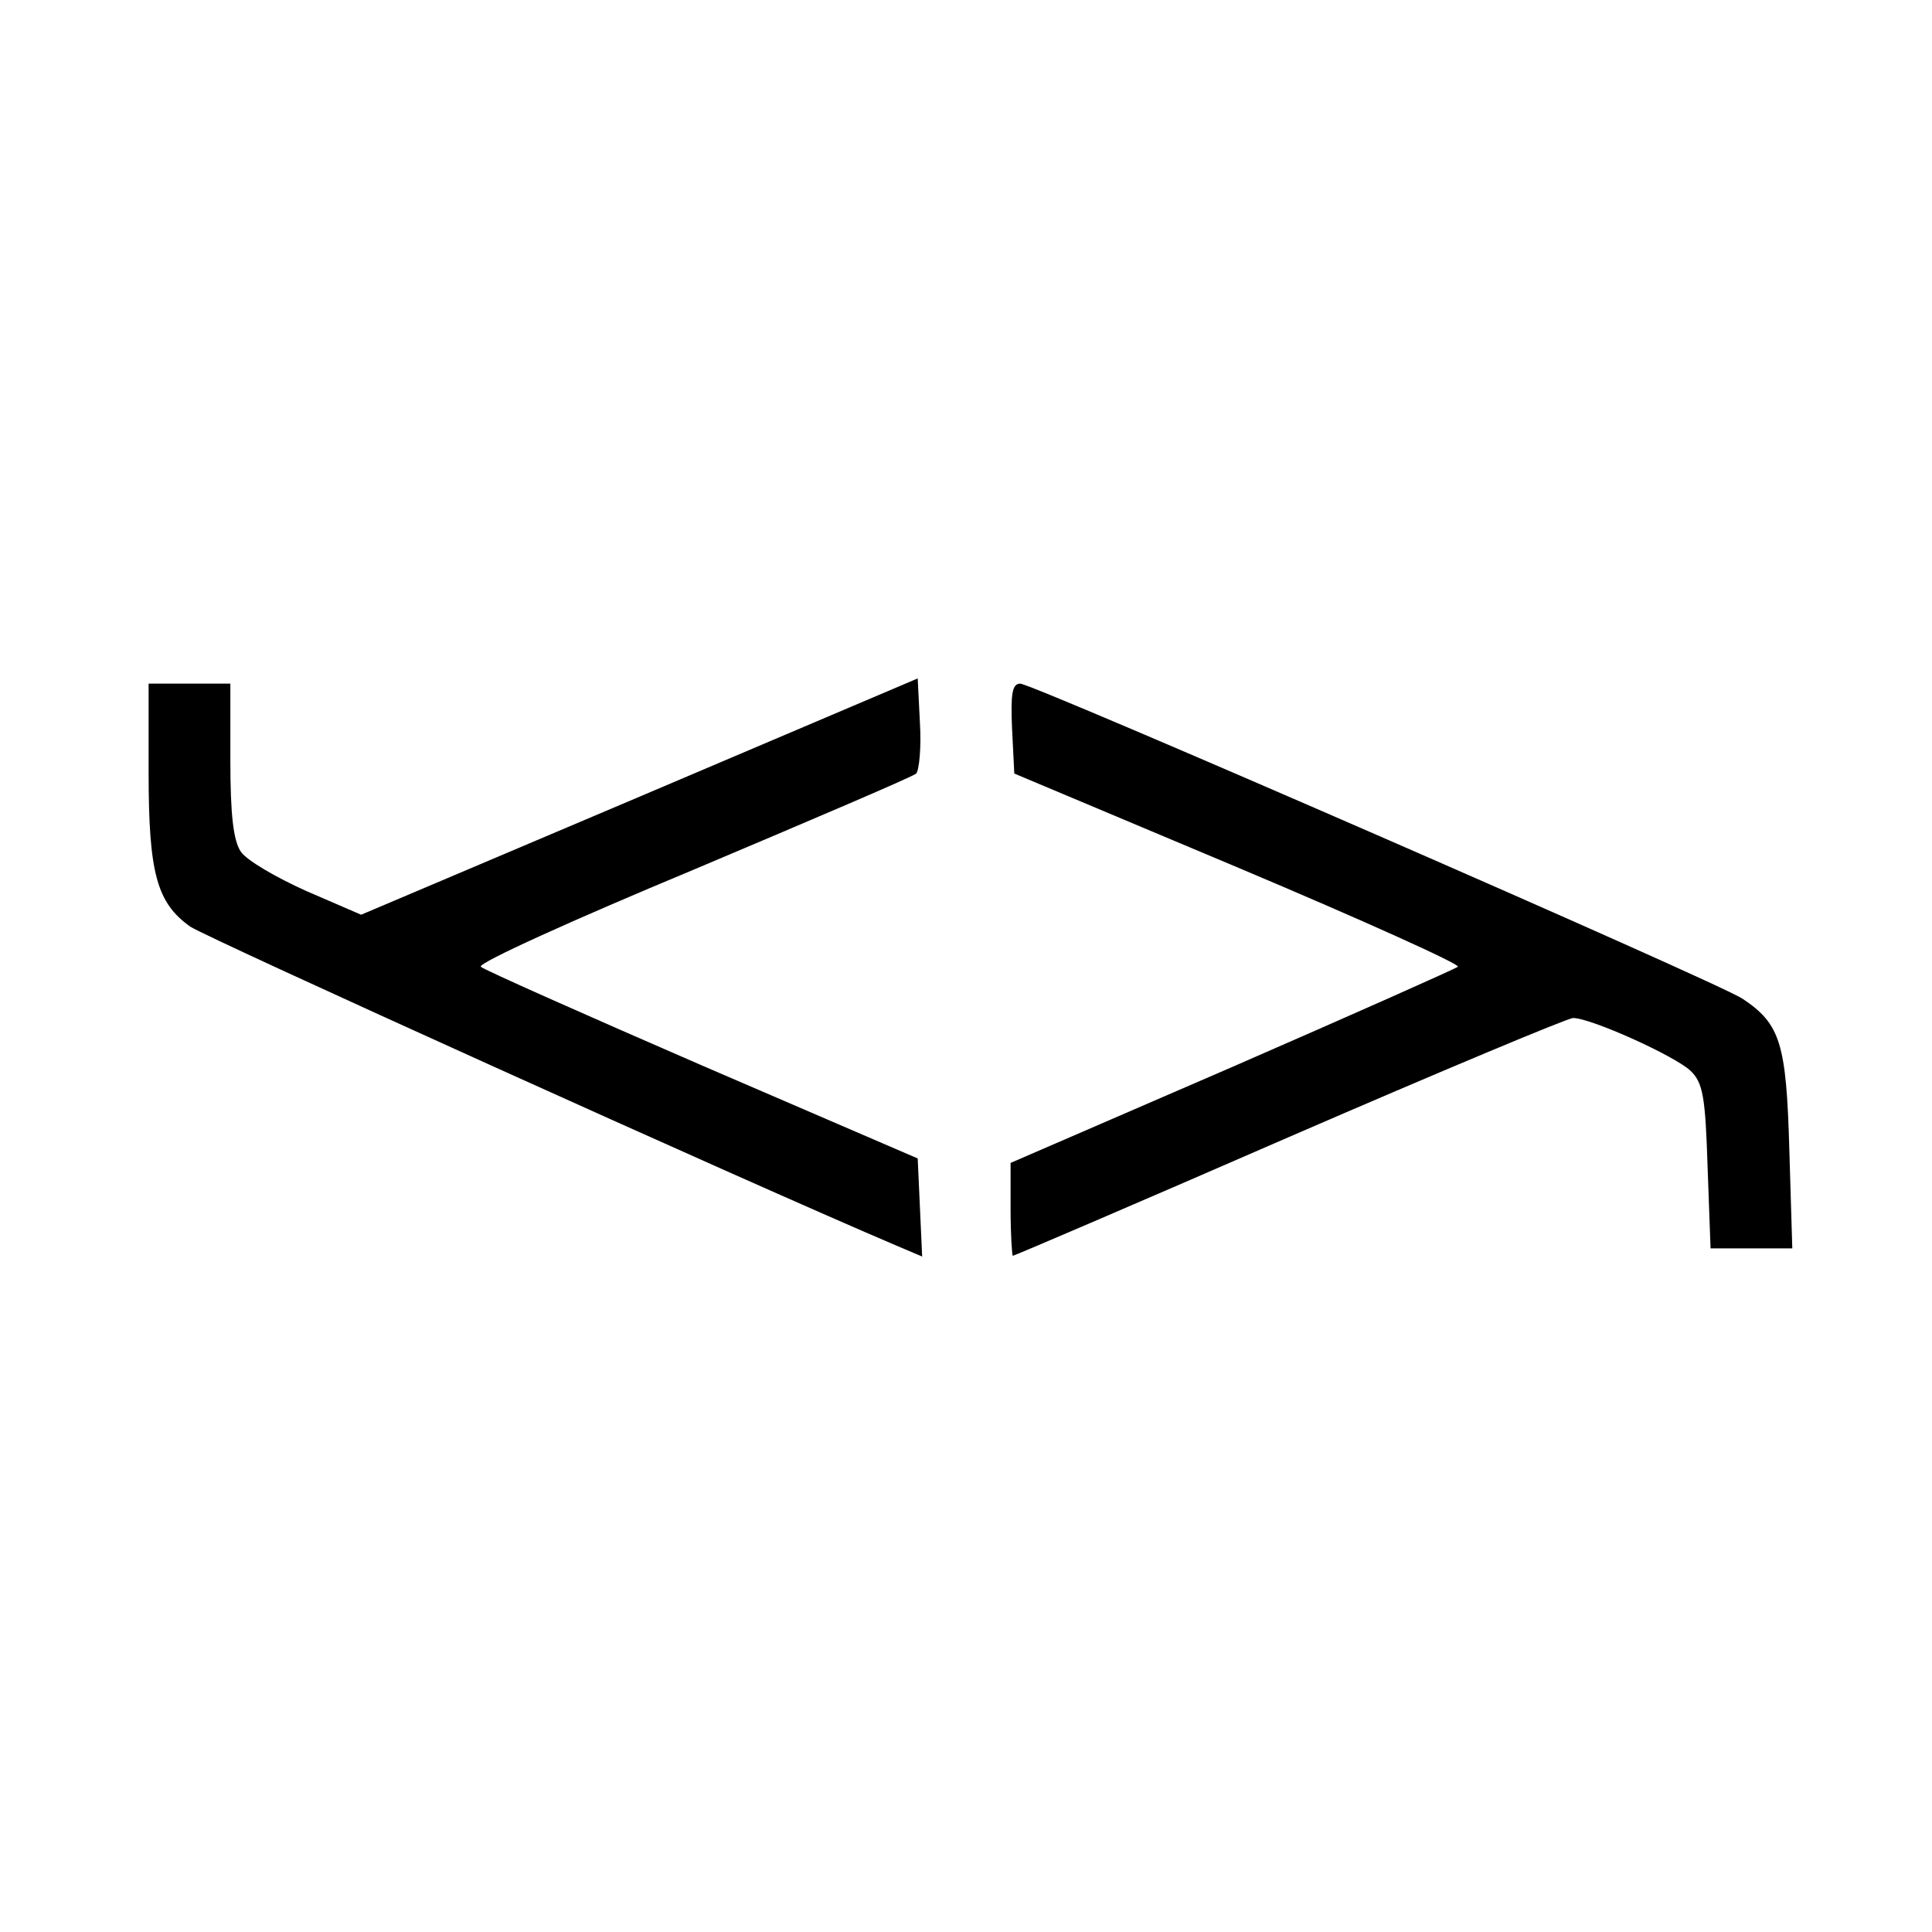
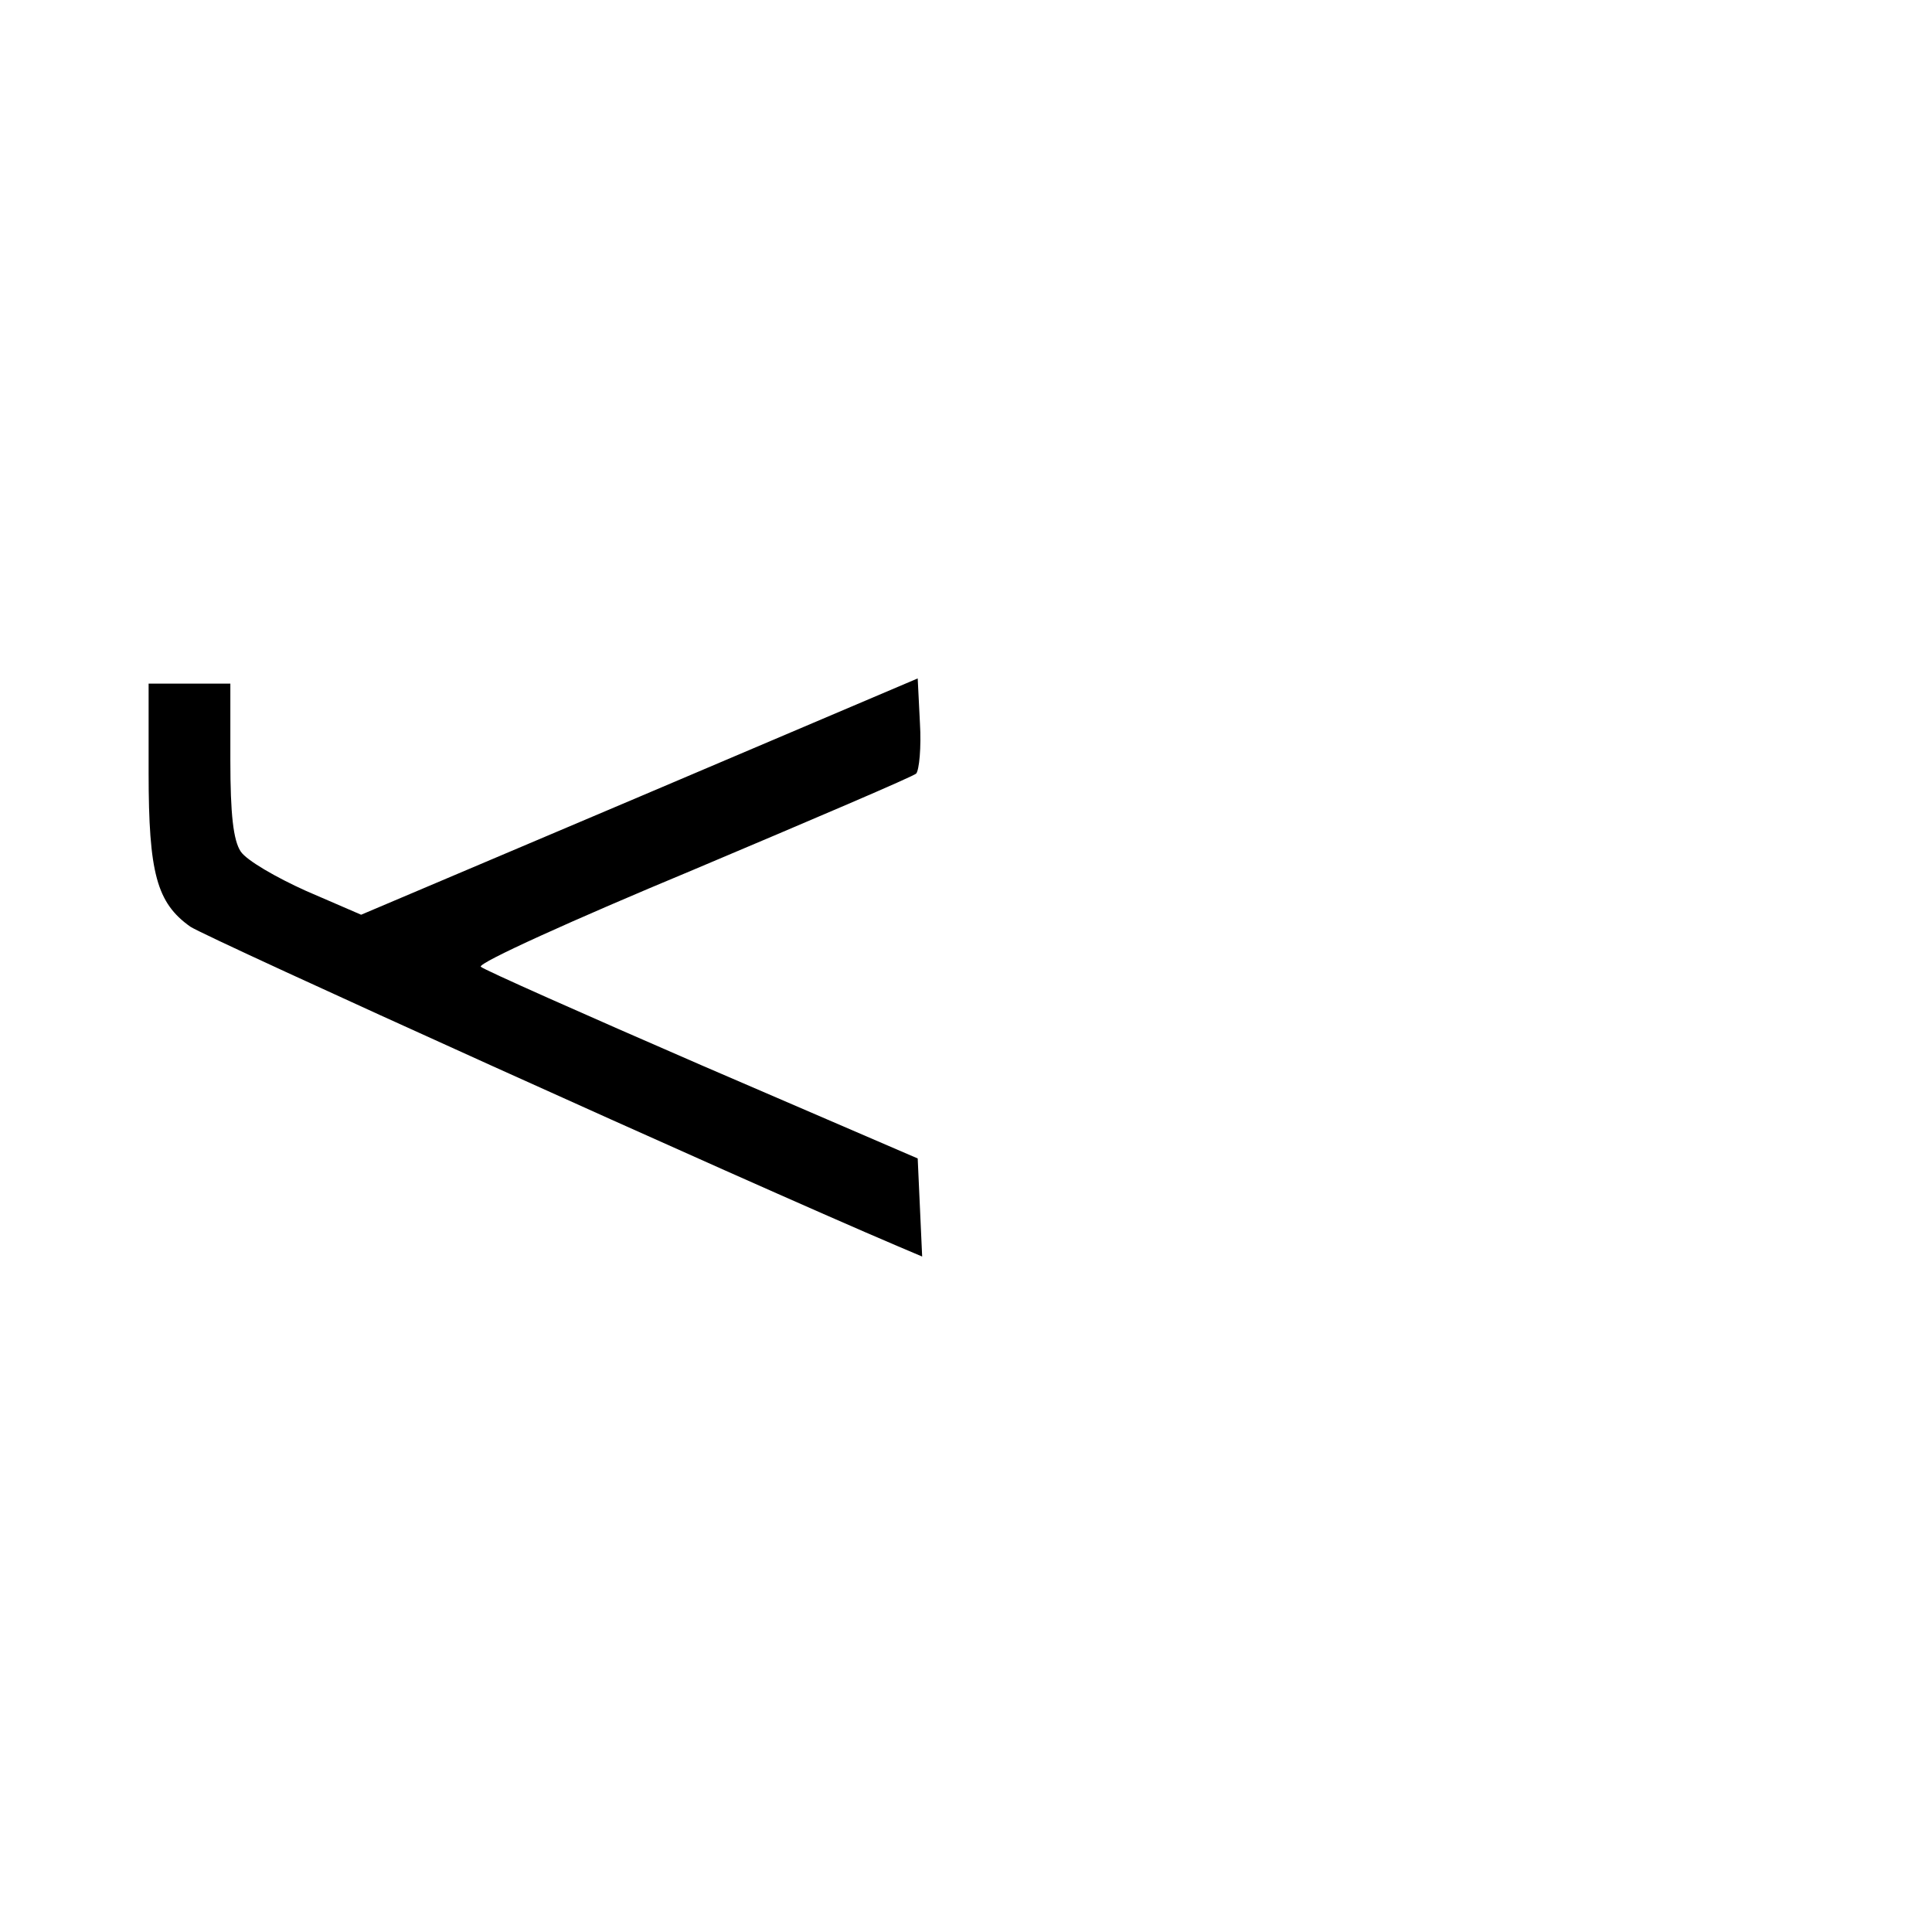
<svg xmlns="http://www.w3.org/2000/svg" version="1.0" width="260pt" height="260pt" viewBox="0 0 260 260" preserveAspectRatio="xMidYMid meet">
  <g transform="translate(0,260) scale(0.1,-0.1)" fill="#000000" stroke="none">
    <path d="M861 1528 l-375 -159 -74 32 c-40 18 -80 41 -88 53 -10 15 -14 50 -14 123 l0 103 -55 0 -55 0 0 -120 c0 -135 11 -175 56 -207 22 -15 745 -342 952 -430 l33 -14 -3 66 -3 66 -290 125 c-159 69 -294 129 -298 133 -4 5 124 63 285 130 161 68 297 126 301 130 4 5 7 35 5 68 l-3 60 -374 -159z" />
-     <path d="M1362 1619 l3 -60 302 -127 c166 -70 299 -130 295 -133 -4 -3 -141 -64 -304 -135 l-298 -129 0 -62 c0 -35 2 -63 3 -63 2 0 170 72 372 160 203 88 375 160 382 160 24 0 137 -51 158 -71 17 -16 20 -36 23 -129 l4 -110 55 0 55 0 -4 133 c-4 143 -12 169 -63 203 -35 23 -955 424 -972 424 -11 0 -13 -14 -11 -61z" />
  </g>
</svg>